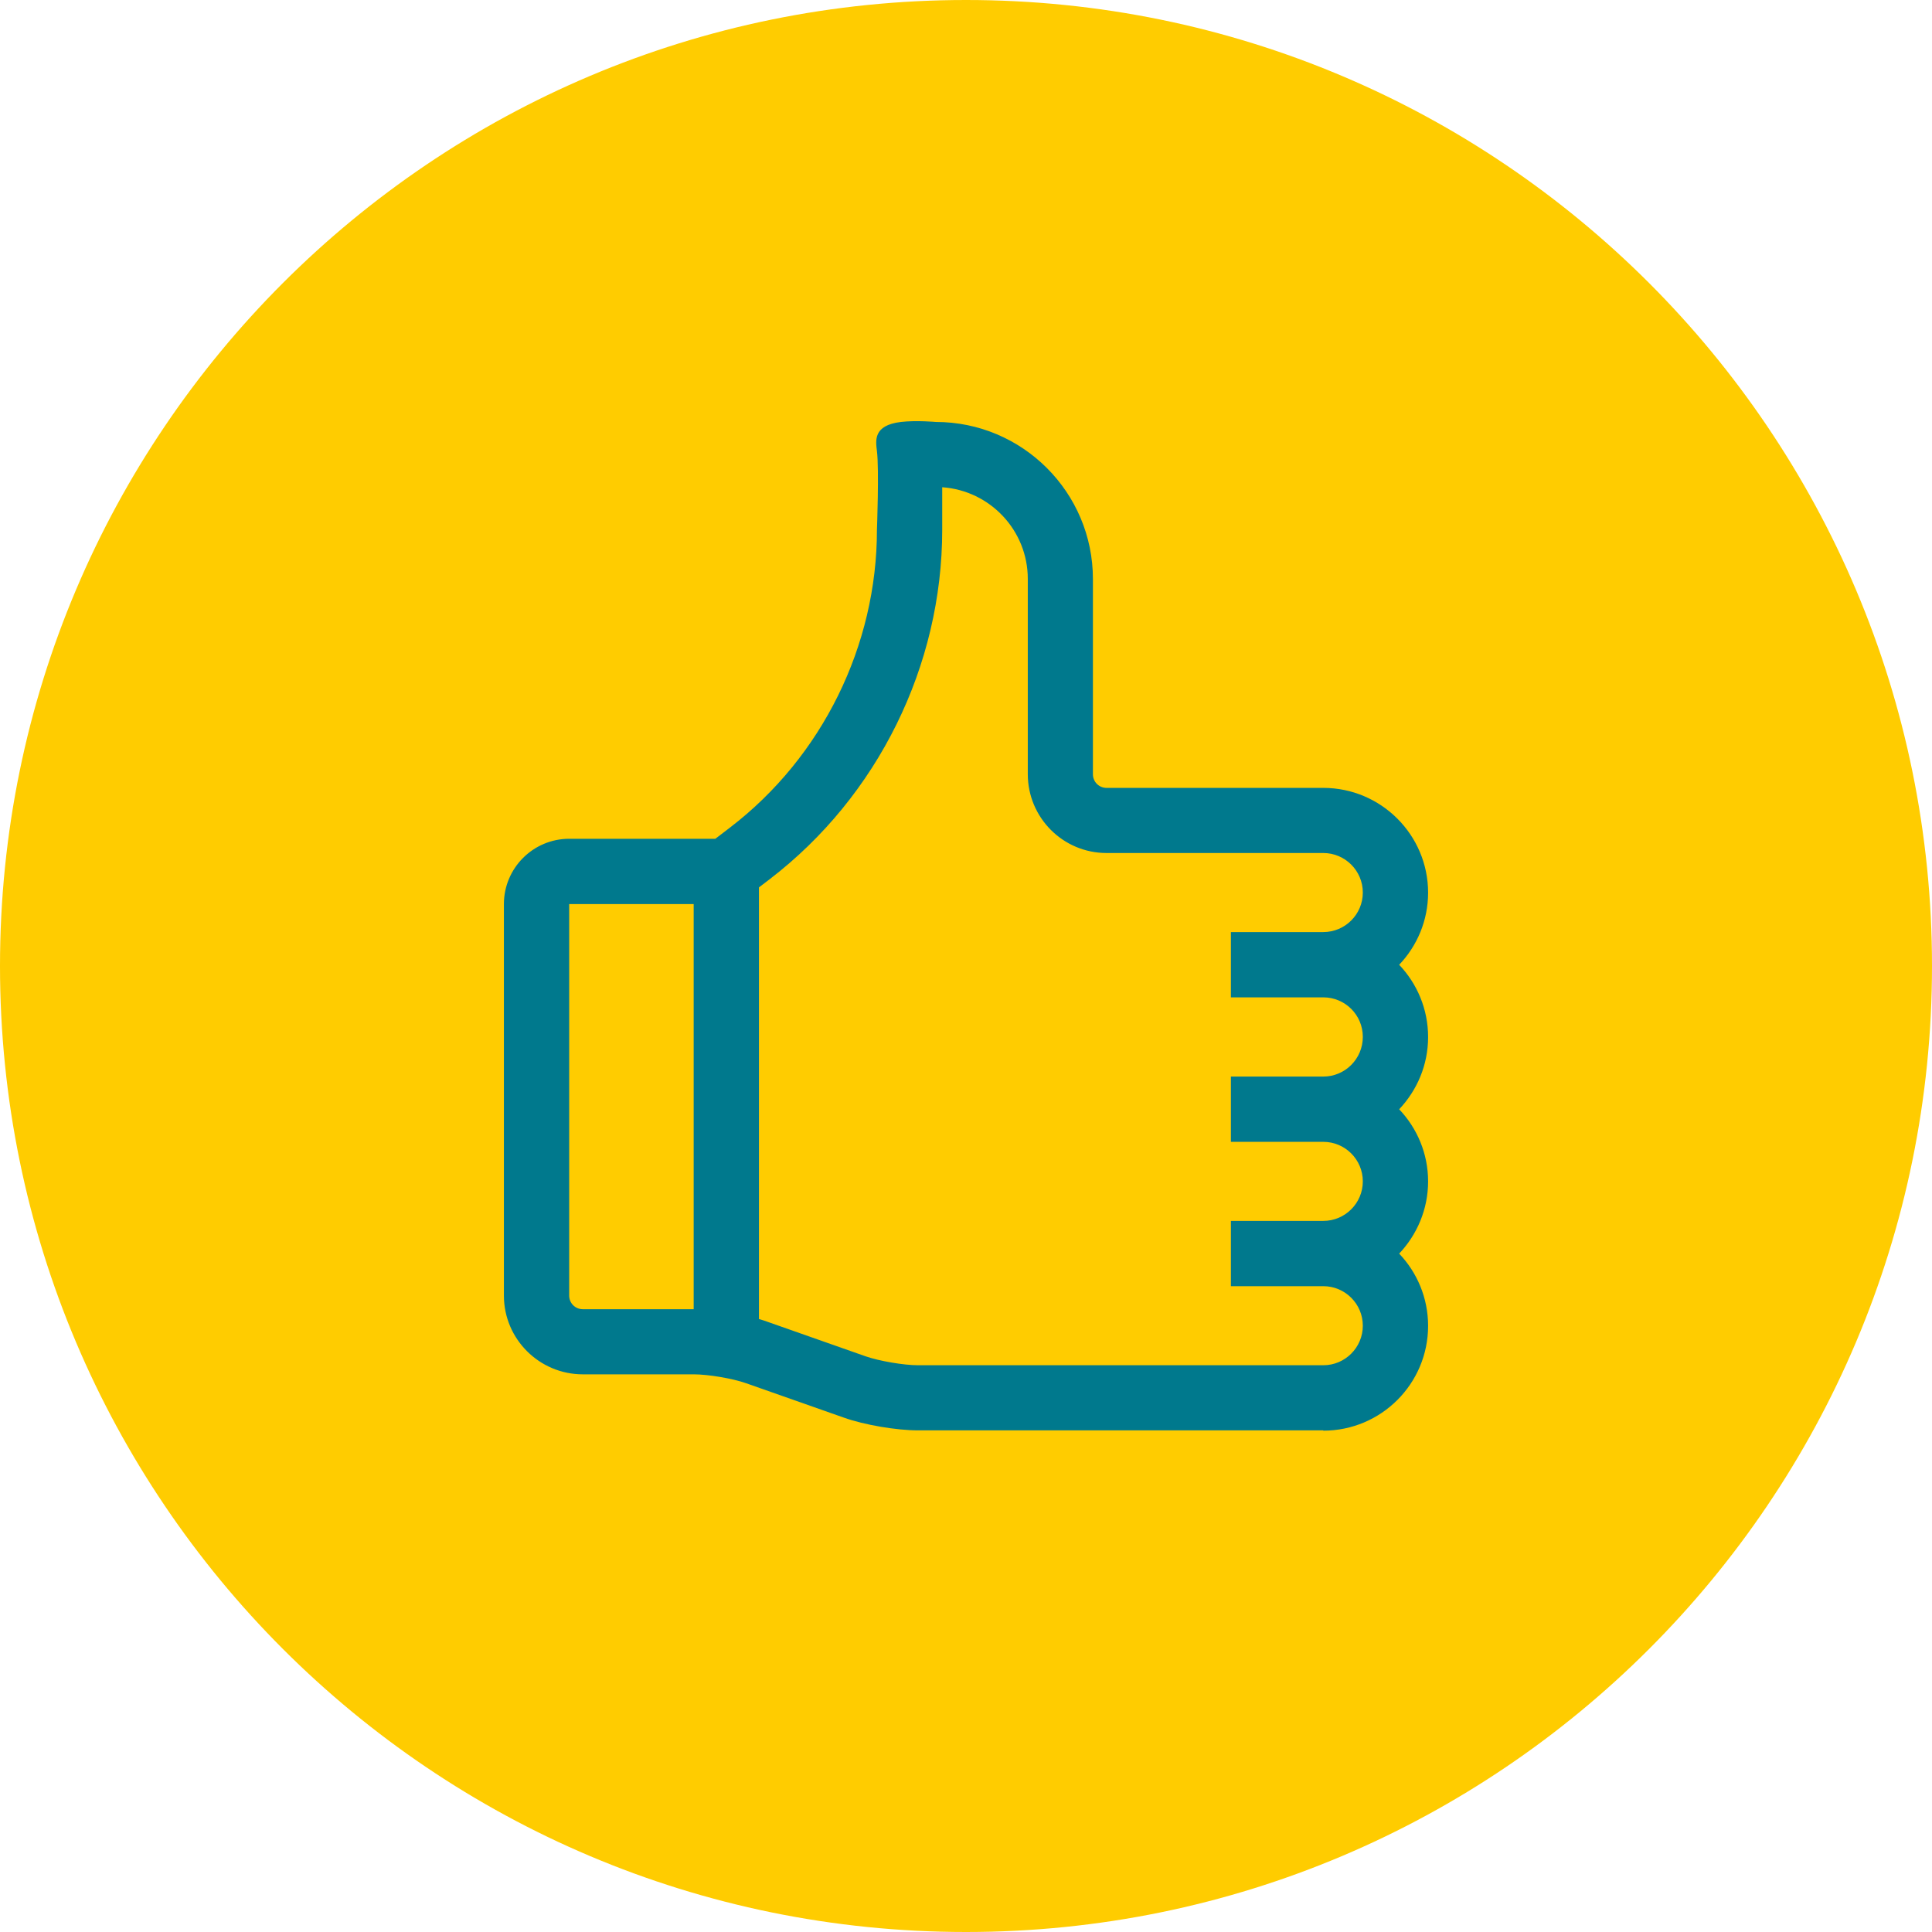
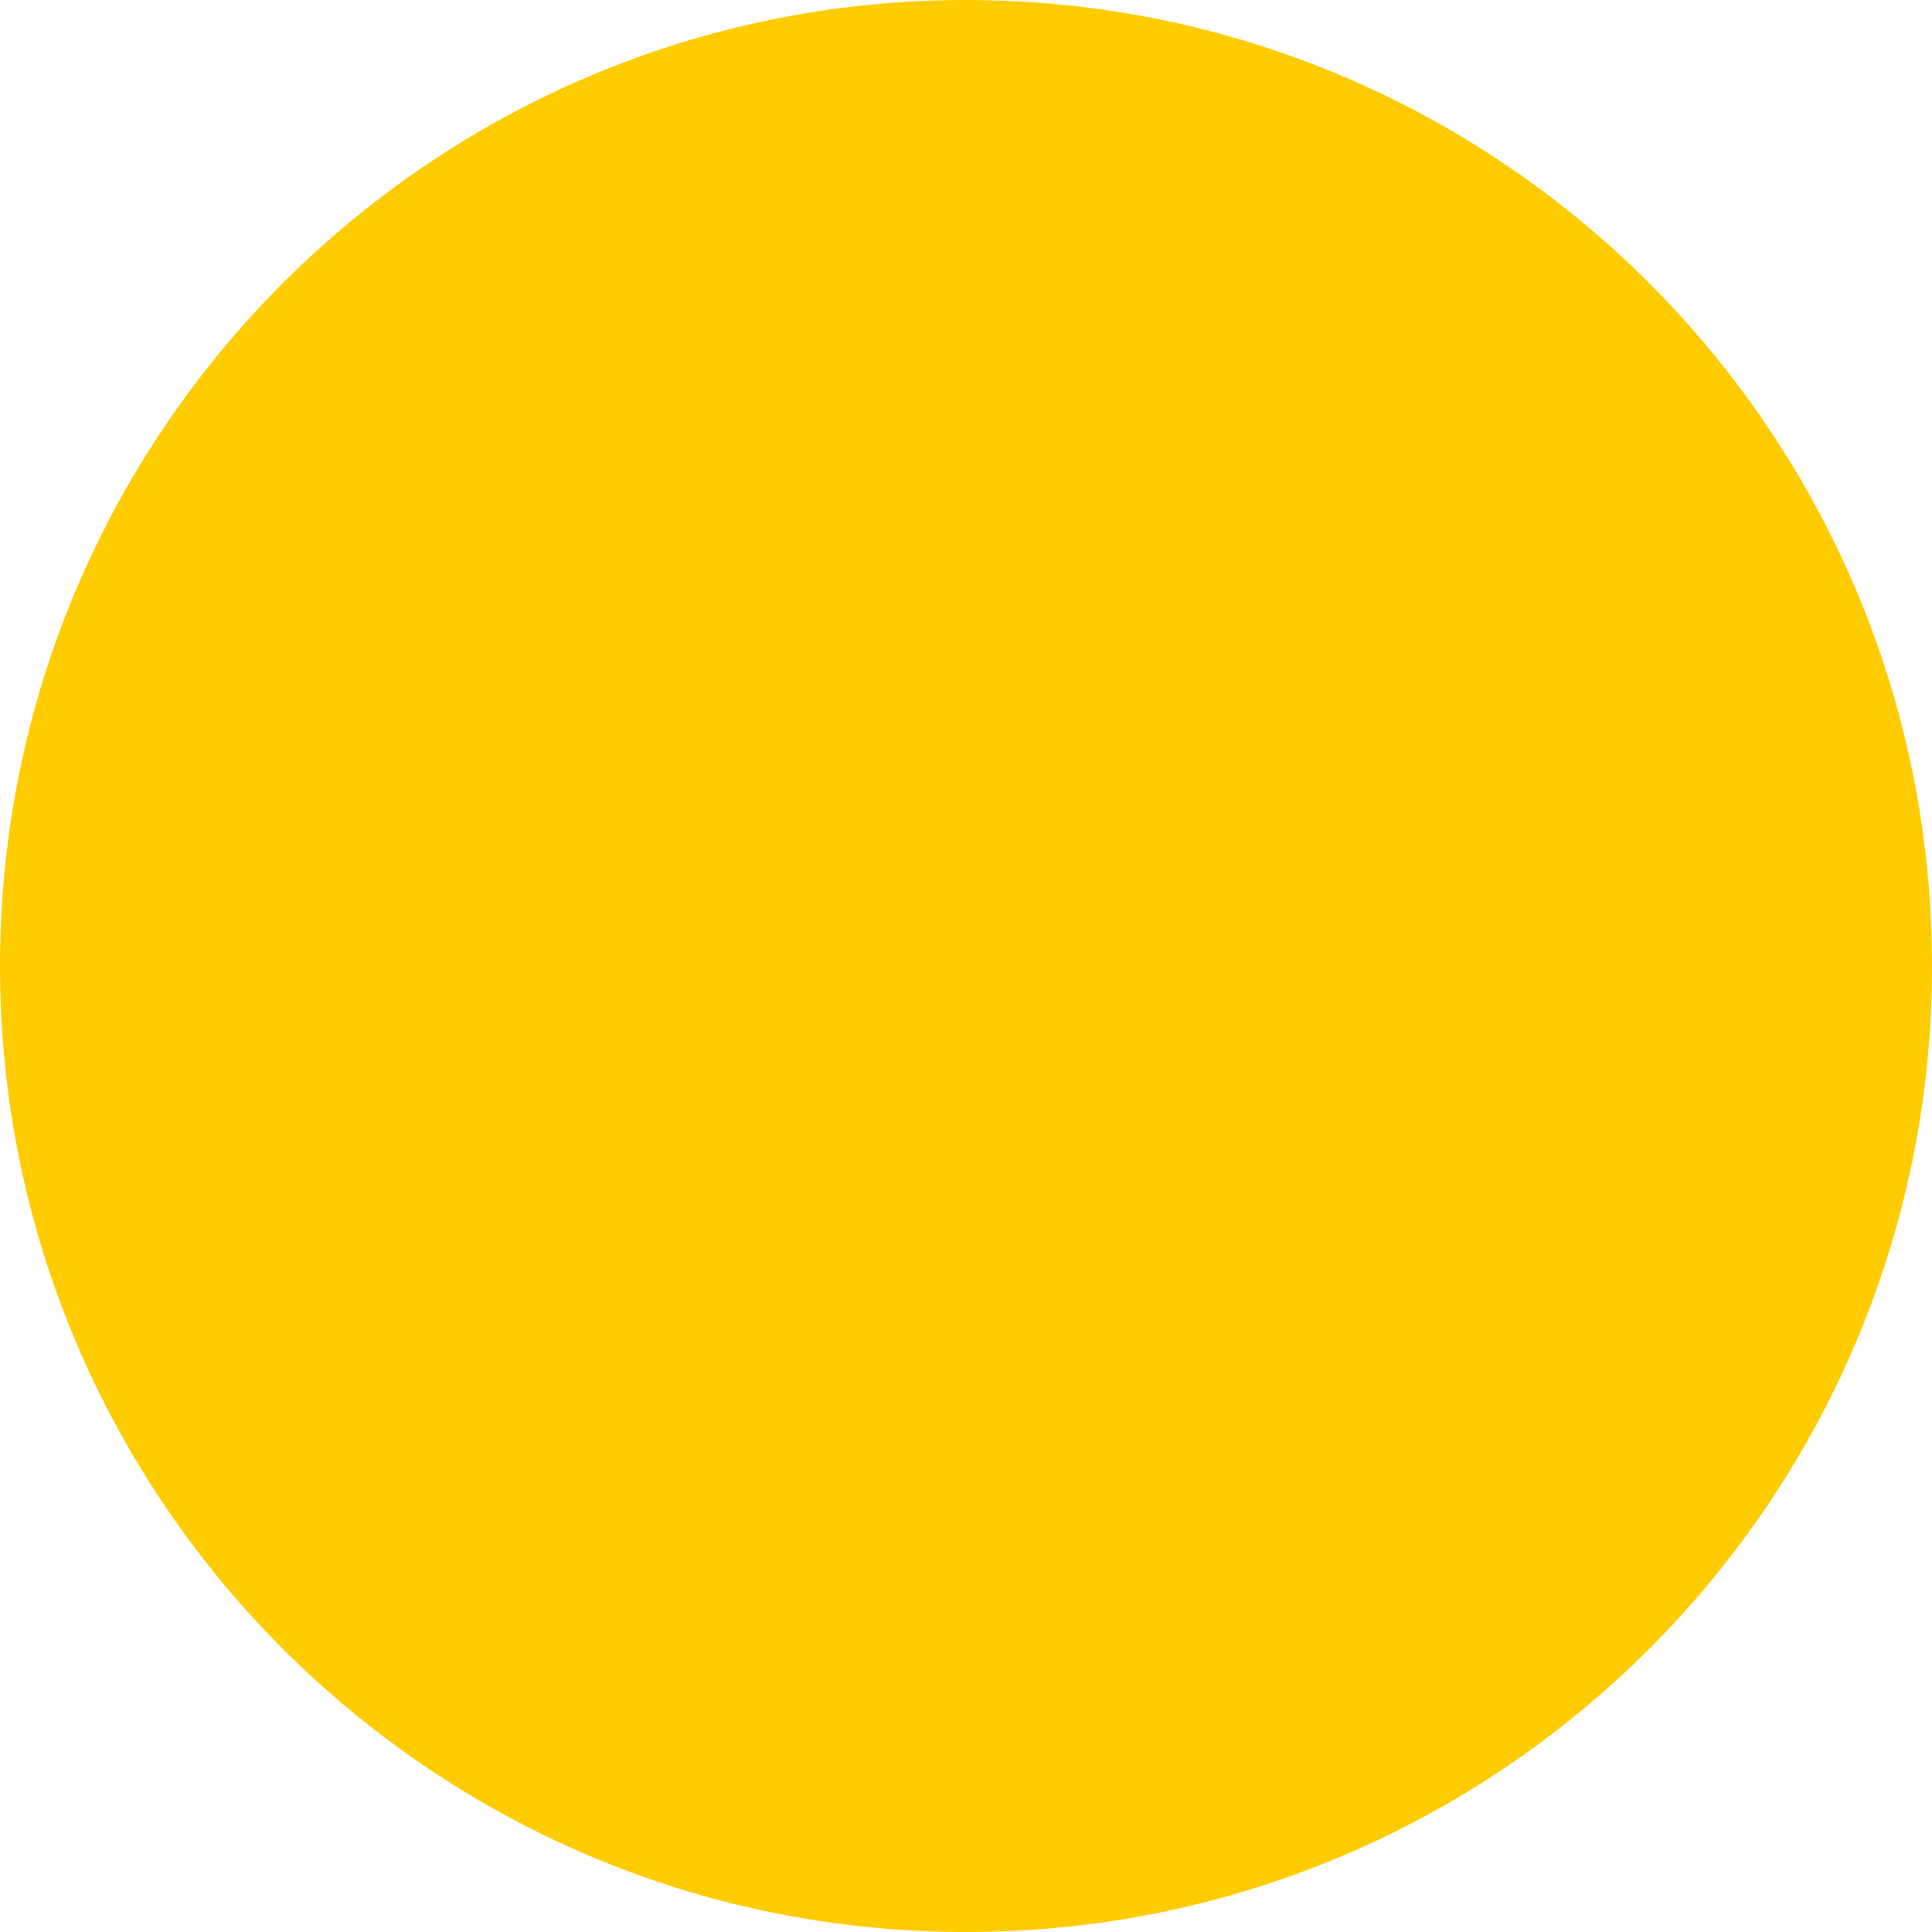
<svg xmlns="http://www.w3.org/2000/svg" viewBox="0 0 127.56 127.56">
  <defs>
    <style>
      .cls-1 {
        fill: #fc0;
      }

      .cls-1, .cls-2 {
        stroke-width: 0px;
      }

      .cls-2 {
        fill: #00798d;
      }
    </style>
  </defs>
  <g id="Hintergrund">
    <path class="cls-1" d="M63.78,127.56c35.22,0,63.78-28.56,63.78-63.78S99,0,63.78,0,0,28.56,0,63.78s28.56,63.78,63.78,63.78" />
  </g>
  <g id="Ebene_1" data-name="Ebene 1">
-     <path class="cls-2" d="M37.58,59.69v25.85c0,.5.4.9.9.9h7.32v-26.75h-8.23ZM50.11,87.09c.21.06.41.12.59.19l6.45,2.27c.89.31,2.51.59,3.47.59h26.75c1.44,0,2.61-1.17,2.61-2.61s-1.17-2.61-2.61-2.61h-6.1v-4.31h6.1c1.44,0,2.61-1.17,2.61-2.61s-1.17-2.61-2.61-2.61h-6.1v-4.31h6.1c1.44,0,2.61-1.17,2.61-2.62s-1.17-2.61-2.61-2.61h-6.1v-4.31h6.1c1.44,0,2.61-1.17,2.61-2.61s-1.17-2.61-2.61-2.61h-14.31c-2.87,0-5.2-2.33-5.2-5.21v-12.89c0-3.2-2.49-5.83-5.65-6.05v2.8c0,8.98-4.25,17.6-11.38,23.07l-.72.55v28.49ZM87.37,94.44h-26.75c-1.44,0-3.55-.36-4.9-.84l-6.45-2.27c-.9-.32-2.52-.59-3.47-.59h-7.32c-2.87,0-5.21-2.33-5.21-5.2v-25.85c0-2.37,1.93-4.31,4.31-4.31h9.65l.98-.75c6.07-4.65,9.69-12,9.69-19.65,0,0,.15-3.98,0-5.2-.08-.67-.27-1.7,1.58-1.92,1.02-.12,2.31,0,2.31,0,5.72,0,10.37,4.65,10.37,10.37v12.89c0,.5.4.9.9.9h14.31c3.81,0,6.92,3.1,6.92,6.92,0,1.84-.73,3.52-1.91,4.76,1.18,1.24,1.91,2.92,1.91,4.77s-.73,3.52-1.91,4.77c1.18,1.24,1.91,2.92,1.91,4.76s-.73,3.52-1.91,4.77c1.18,1.24,1.91,2.92,1.91,4.77,0,3.82-3.1,6.92-6.92,6.92" />
-   </g>
+     </g>
</svg>